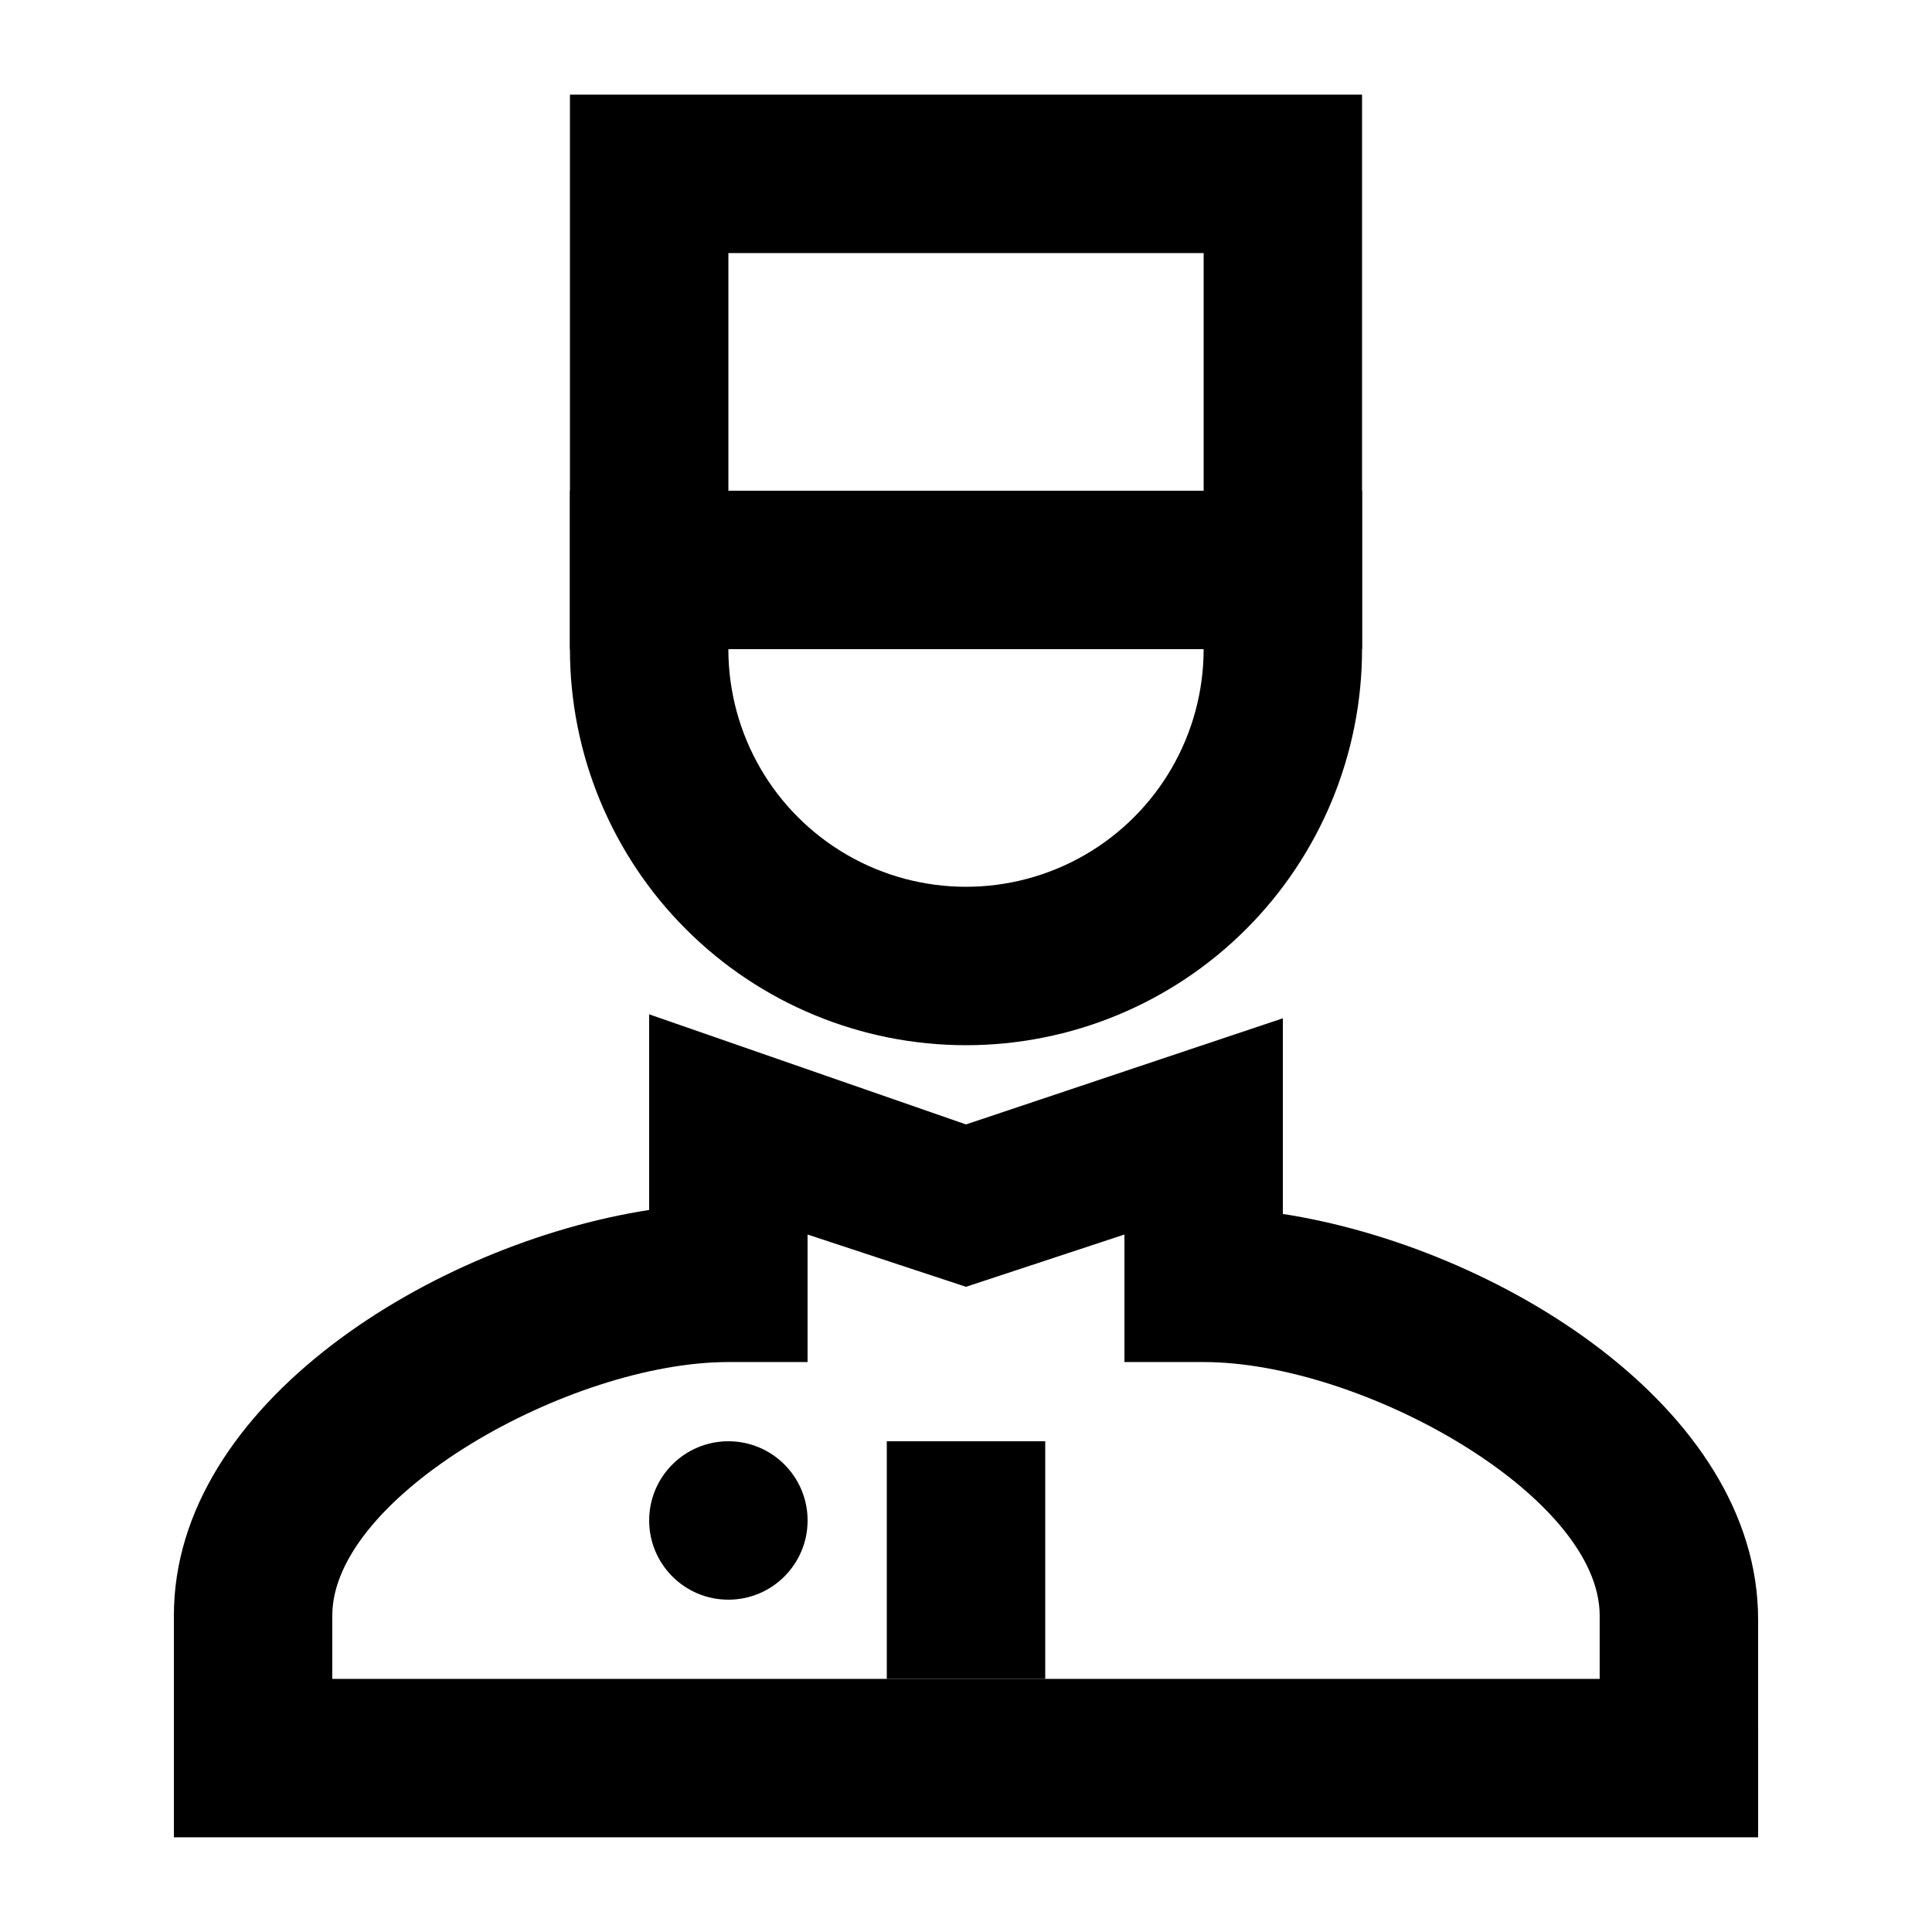
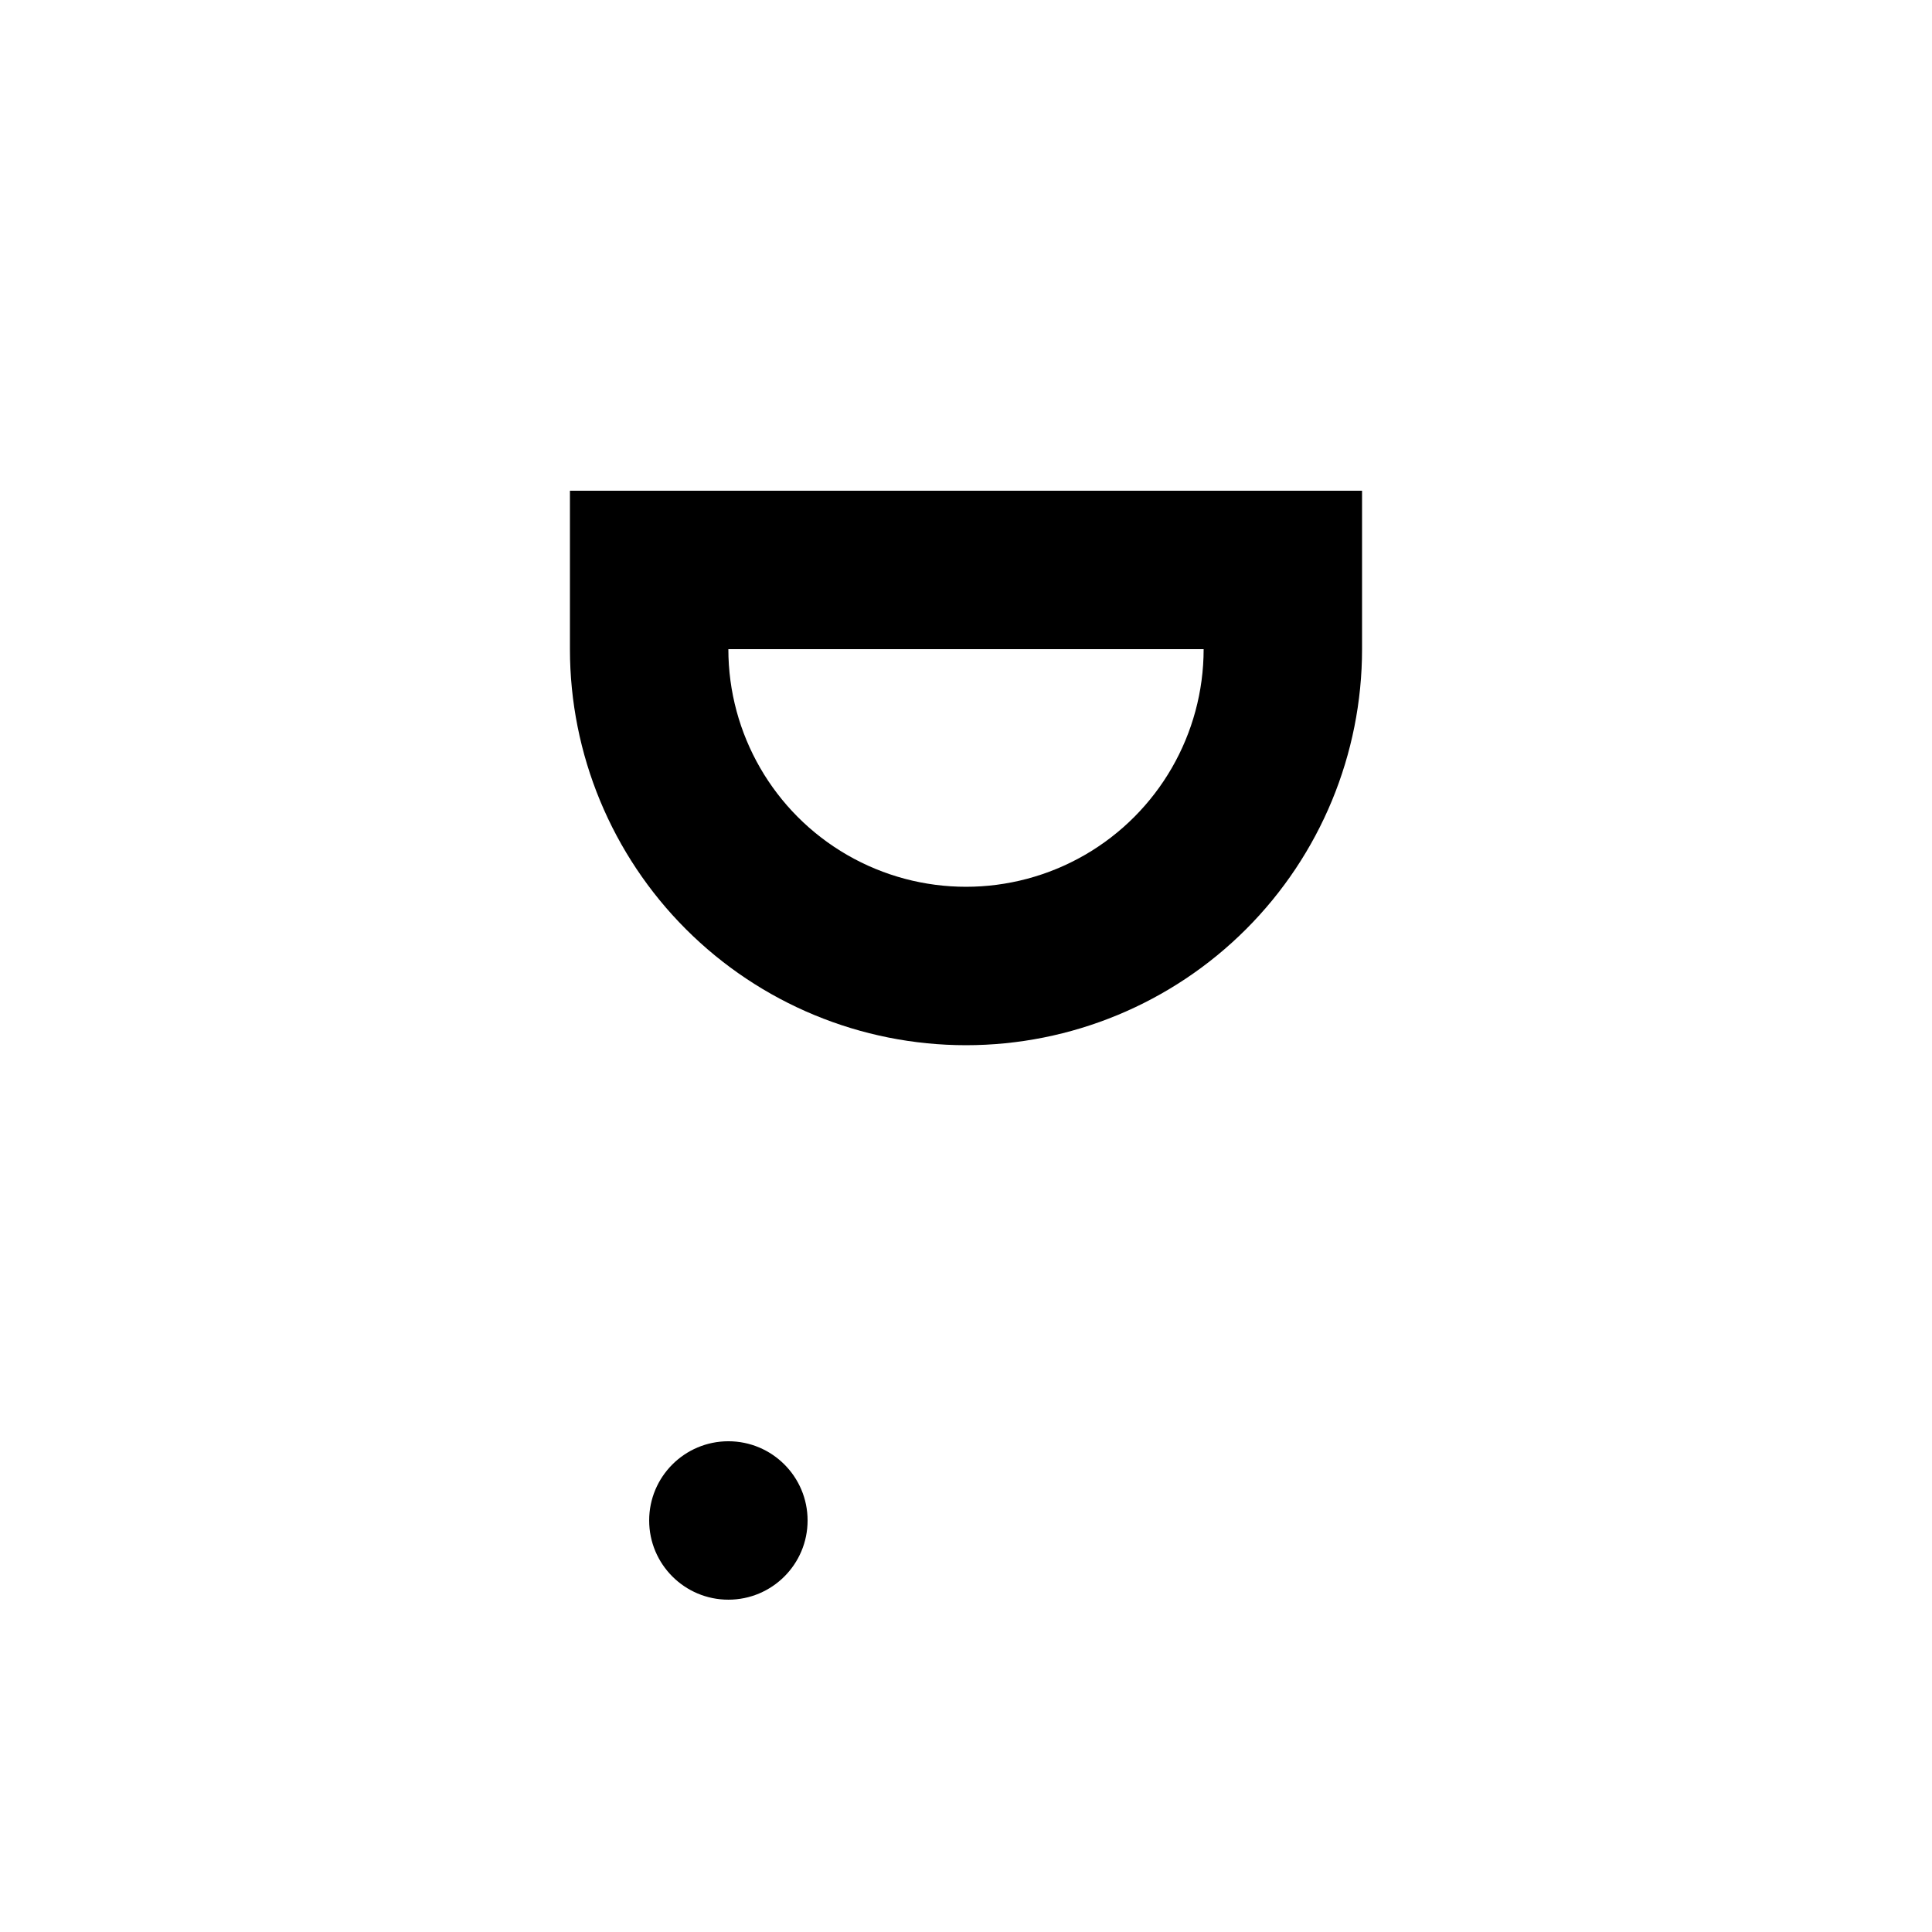
<svg xmlns="http://www.w3.org/2000/svg" fill="#000000" width="800px" height="800px" version="1.1" viewBox="144 144 512 512">
  <g>
    <path d="m400 420.99c-27.84 0-54.535-11.059-74.219-30.742s-30.742-46.383-30.742-74.219v-41.984h209.92v41.984c0 27.836-11.055 54.535-30.742 74.219-19.684 19.684-46.379 30.742-74.215 30.742zm-62.977-104.96c0 22.5 12.004 43.289 31.488 54.539s43.488 11.25 62.977 0c19.484-11.25 31.488-32.039 31.488-54.539z" />
-     <path d="m504.96 316.03h-209.92v-146.95h209.92zm-167.93-41.984h125.95v-62.977h-125.95z" />
-     <path d="m609.92 630.91h-419.84v-58.777c0-56.258 69.062-98.664 125.95-107.48v-51.848l83.969 29.18 83.969-28.129v51.852c56.887 8.816 125.95 51.219 125.95 107.48zm-377.86-41.984h335.87v-16.793c0-31.699-62.977-67.176-104.96-67.176h-20.988v-33.797l-41.984 13.855-41.984-13.855v33.797h-20.992c-41.984 0-104.96 35.477-104.96 67.176z" />
-     <path d="m379.01 525.95h41.984v62.977h-41.984z" />
    <path d="m358.02 546.94c0 11.594-9.398 20.992-20.992 20.992s-20.992-9.398-20.992-20.992 9.398-20.992 20.992-20.992 20.992 9.398 20.992 20.992" />
  </g>
</svg>